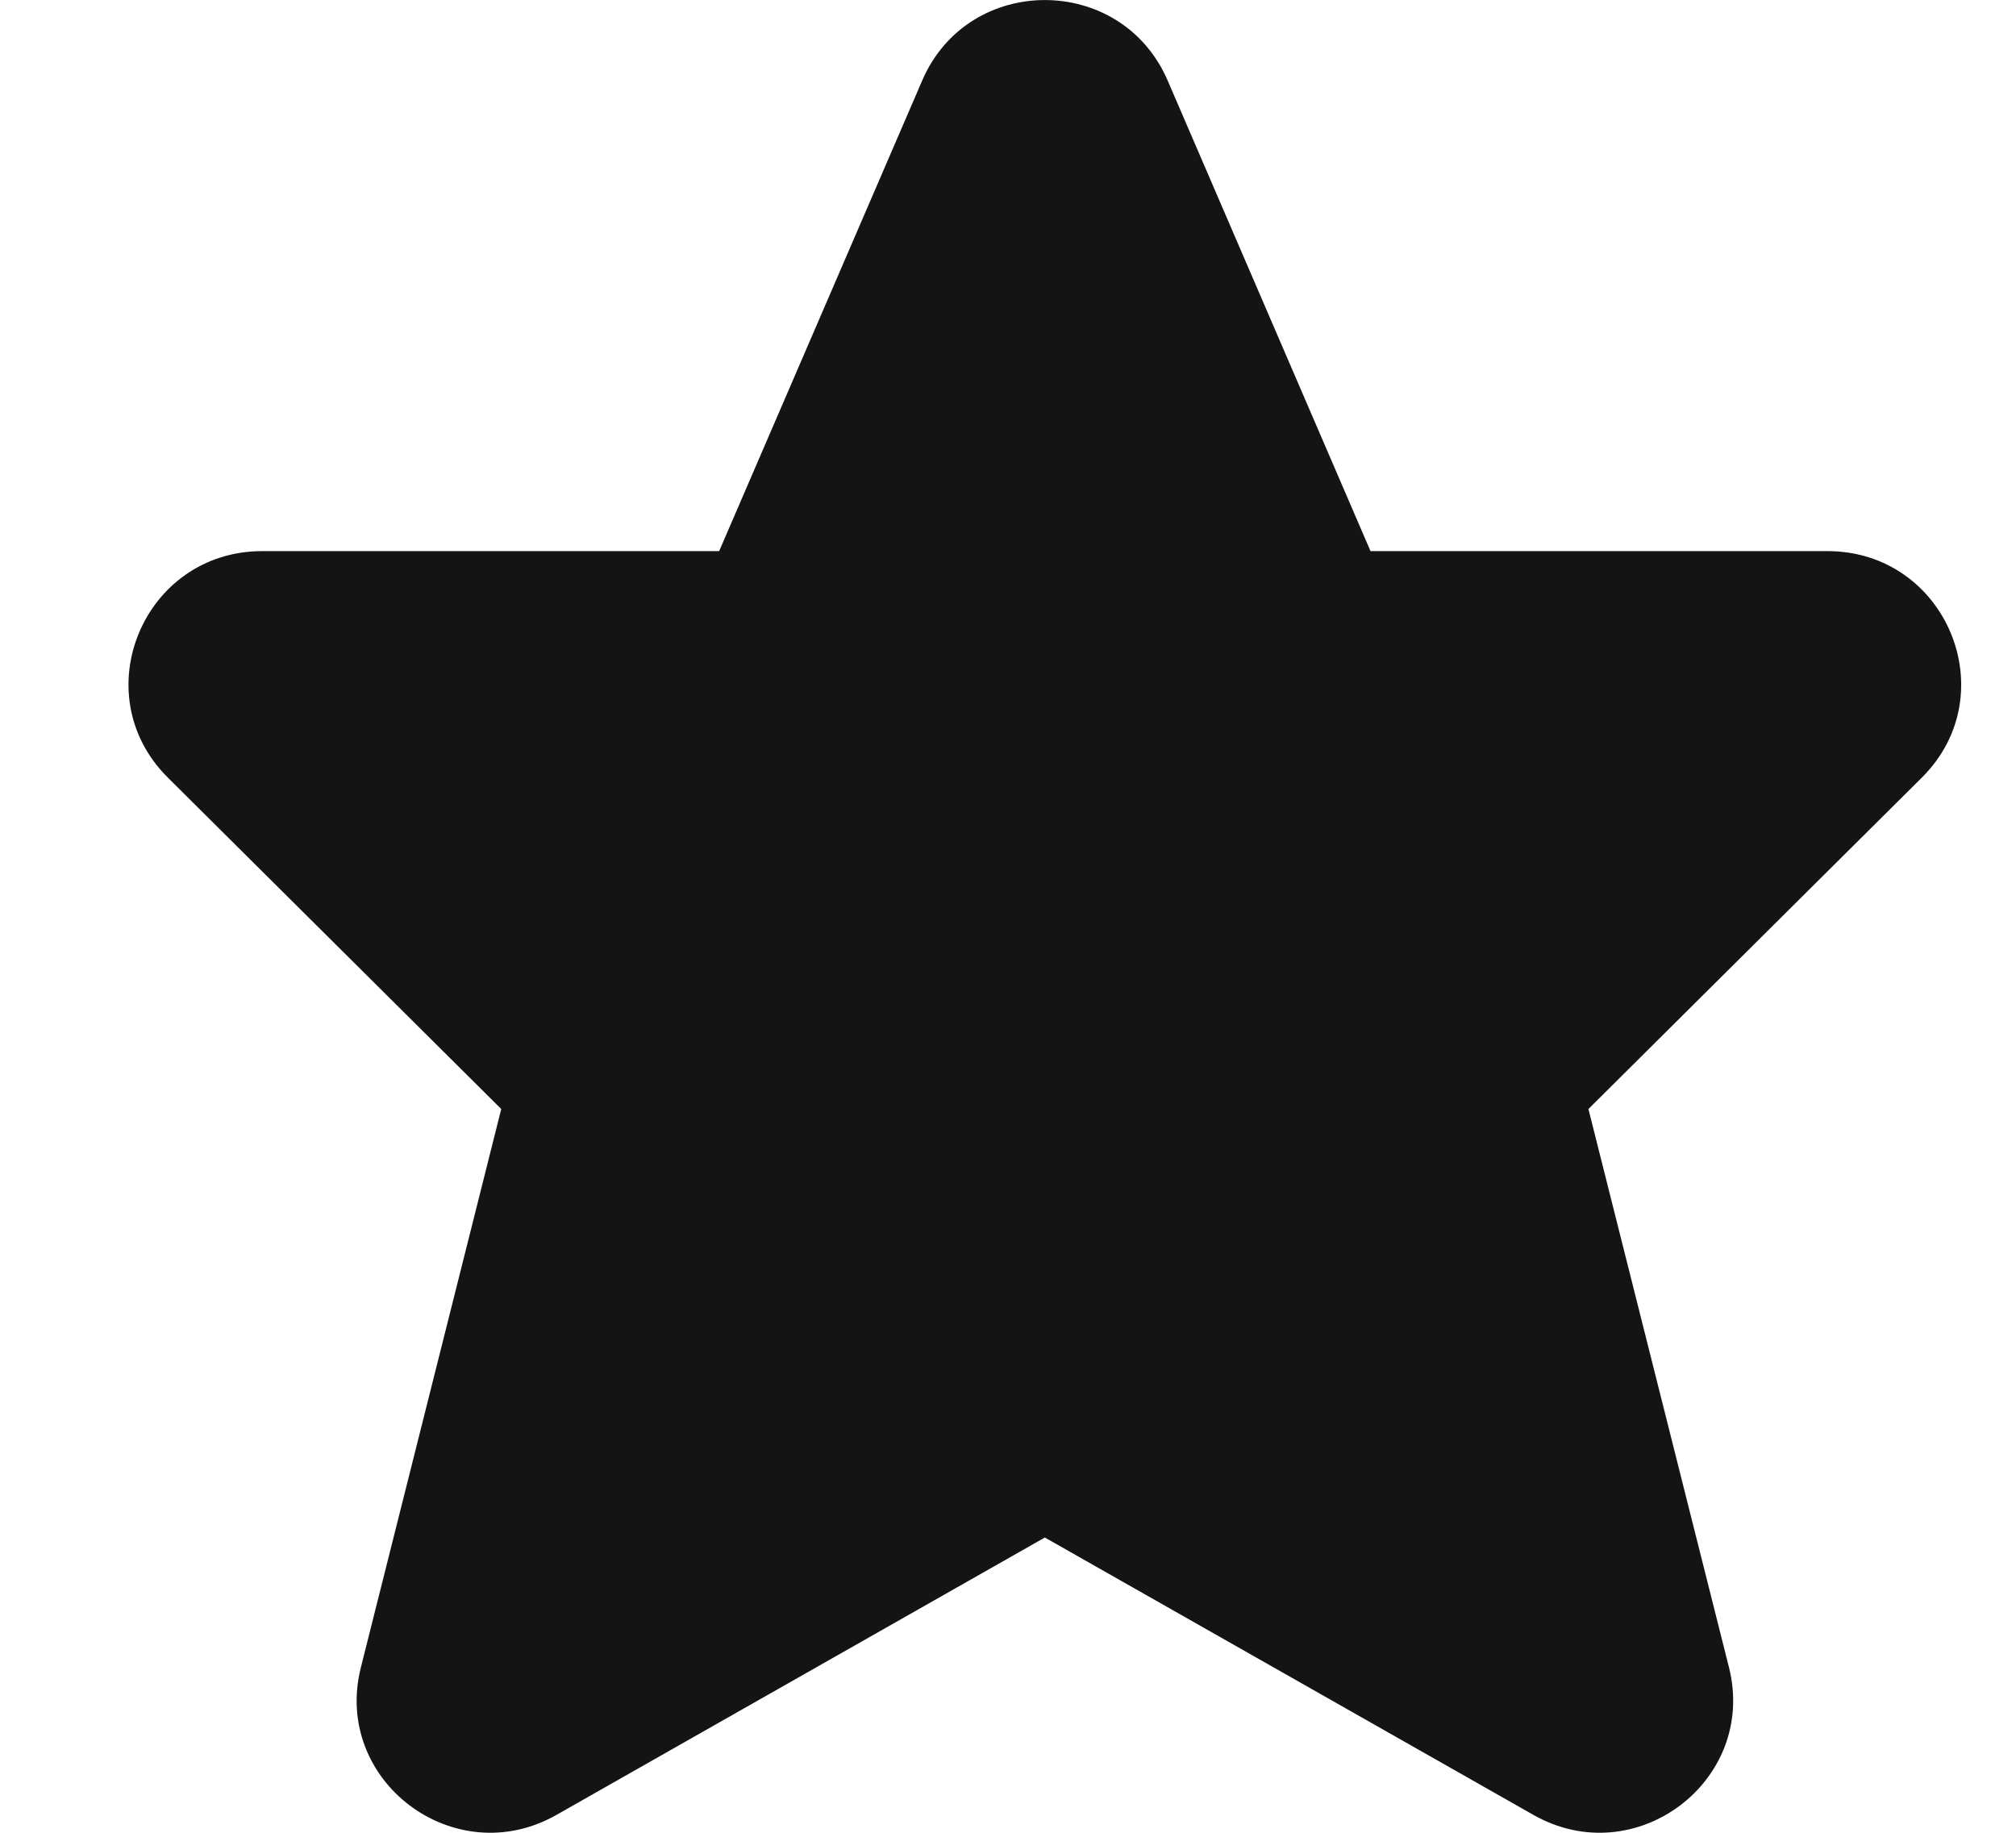
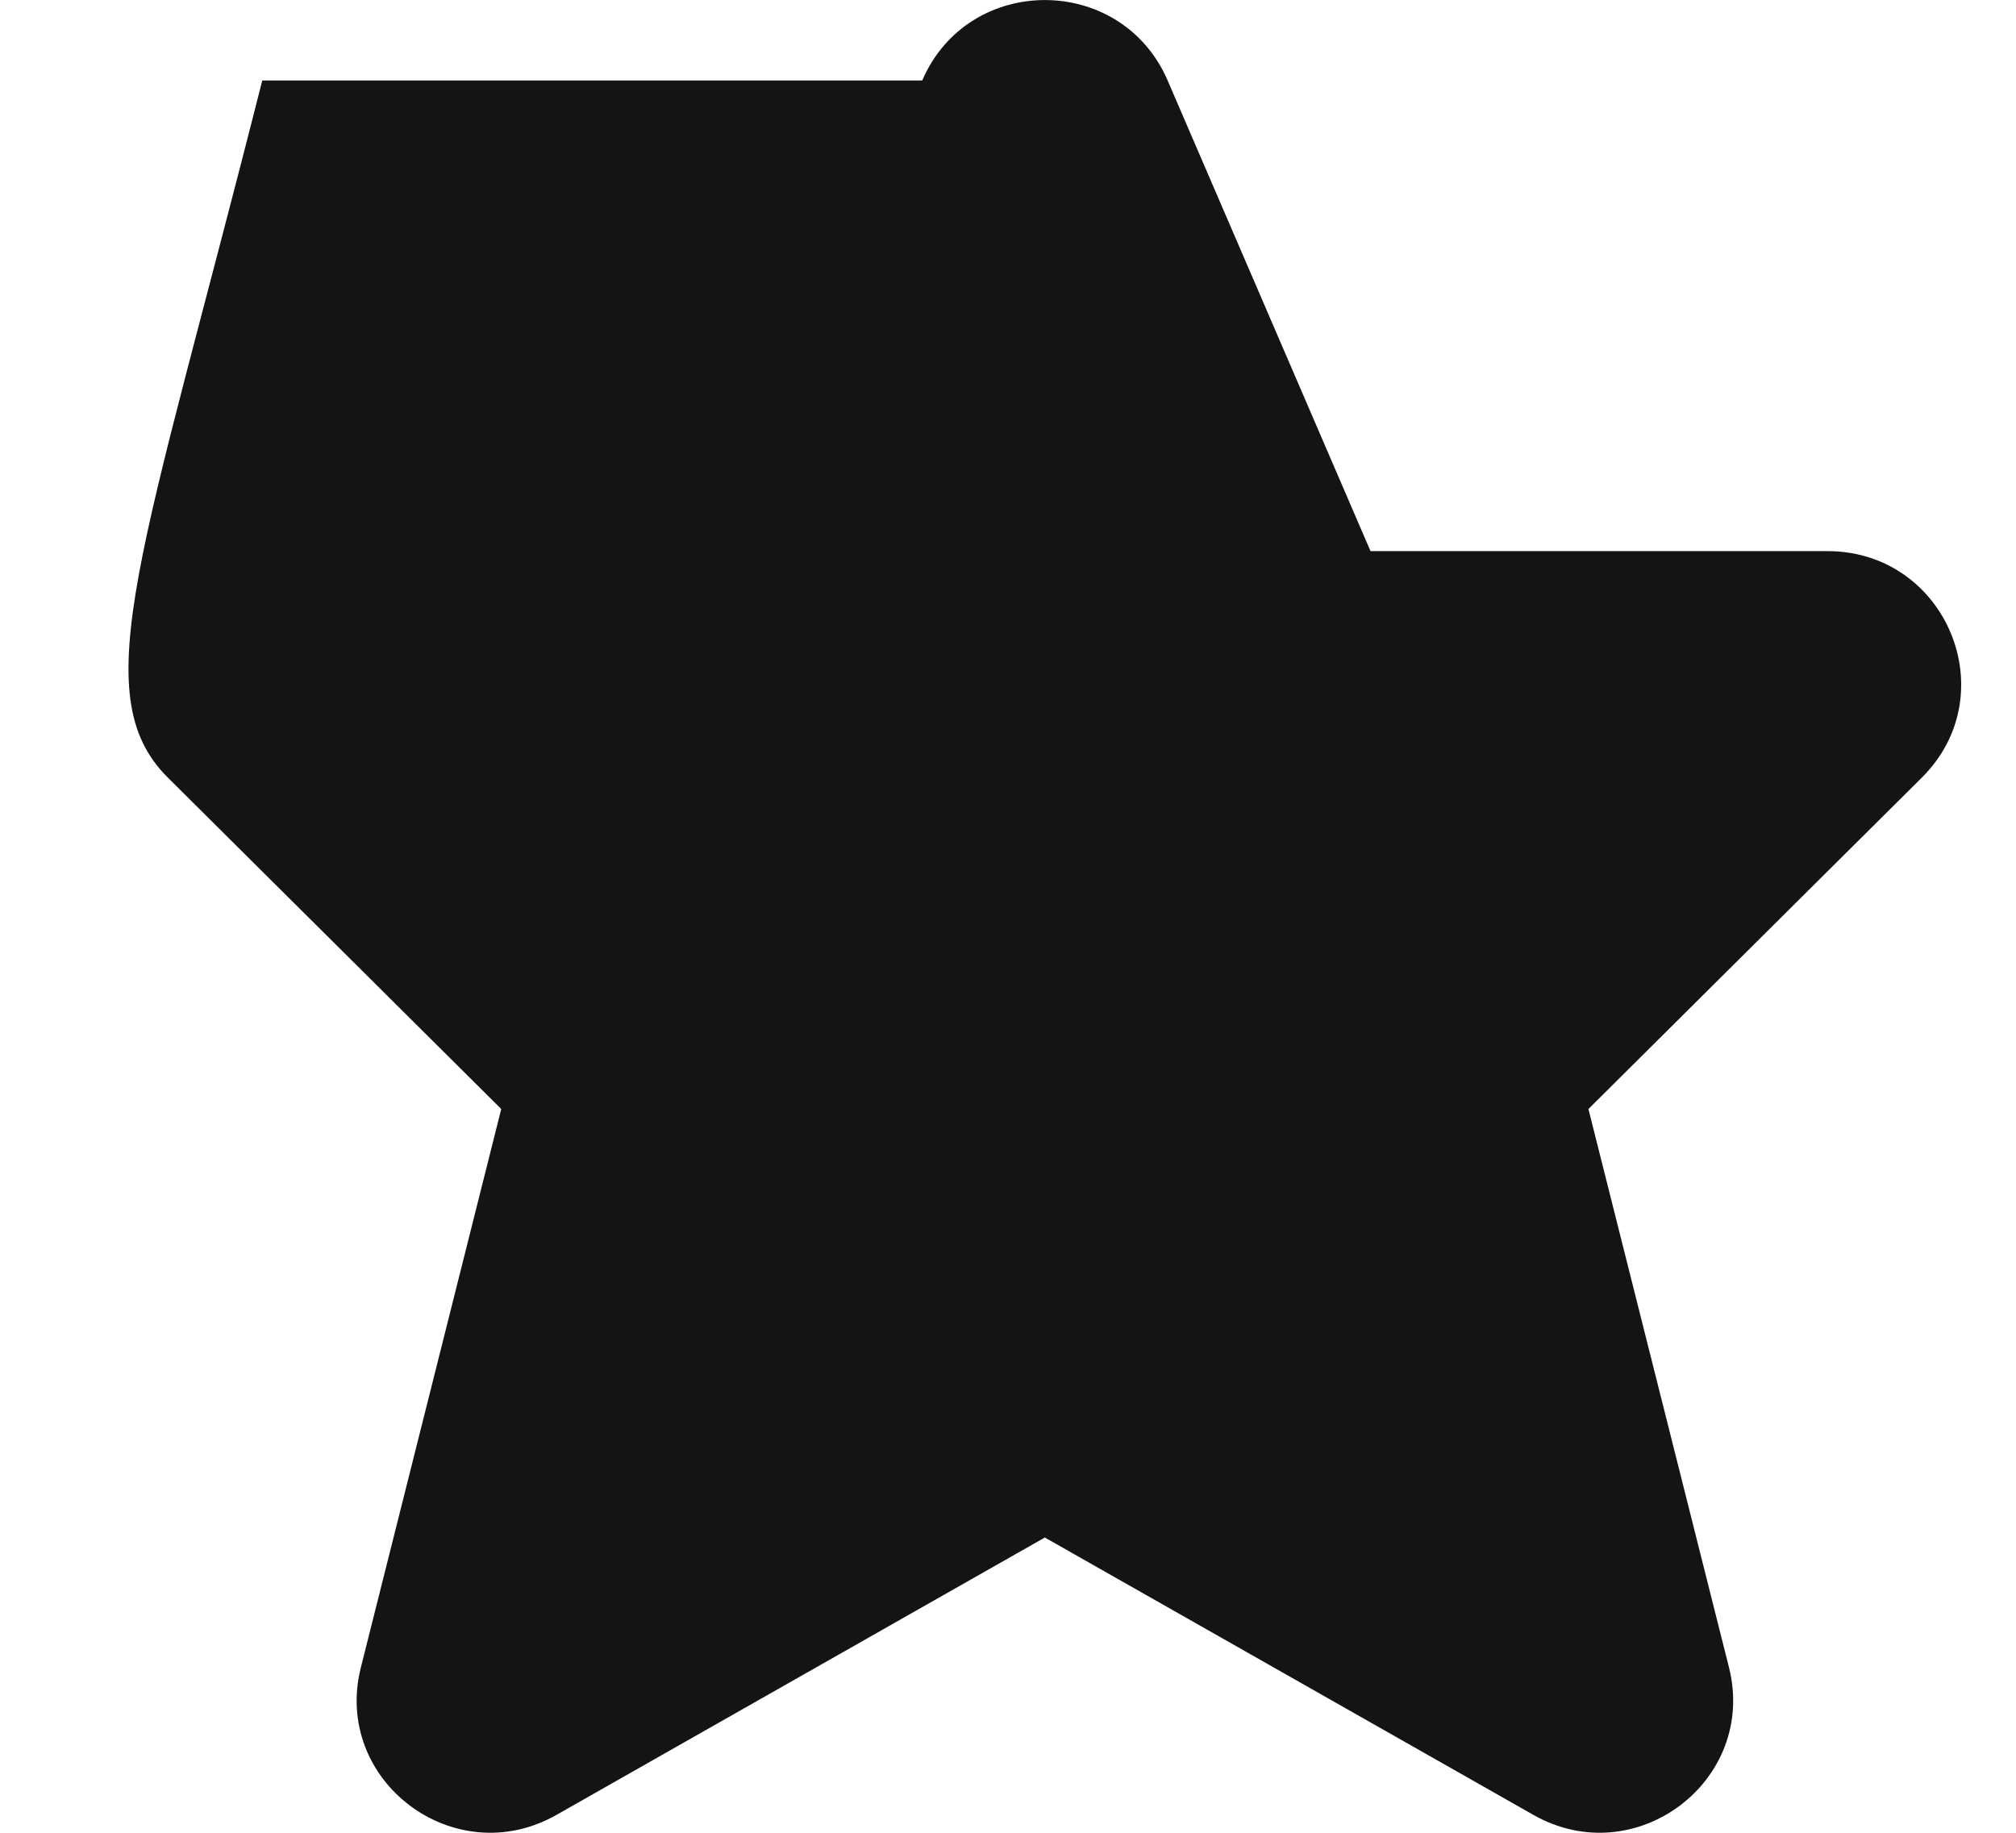
<svg xmlns="http://www.w3.org/2000/svg" width="11" height="10" viewBox="0 0 11 10" fill="none">
-   <path d="M6.371 0.439C6.118 -0.146 5.284 -0.146 5.032 0.439L3.924 3.007H1.431C0.782 3.007 0.457 3.787 0.916 4.243L2.735 6.051L1.969 9.098C1.813 9.717 2.48 10.219 3.037 9.902L5.701 8.389L8.366 9.902C8.923 10.219 9.589 9.717 9.434 9.098L8.667 6.051L10.486 4.243C10.945 3.787 10.62 3.007 9.971 3.007H7.478L6.371 0.439Z" fill="#141414" />
+   <path d="M6.371 0.439C6.118 -0.146 5.284 -0.146 5.032 0.439H1.431C0.782 3.007 0.457 3.787 0.916 4.243L2.735 6.051L1.969 9.098C1.813 9.717 2.48 10.219 3.037 9.902L5.701 8.389L8.366 9.902C8.923 10.219 9.589 9.717 9.434 9.098L8.667 6.051L10.486 4.243C10.945 3.787 10.62 3.007 9.971 3.007H7.478L6.371 0.439Z" fill="#141414" />
</svg>